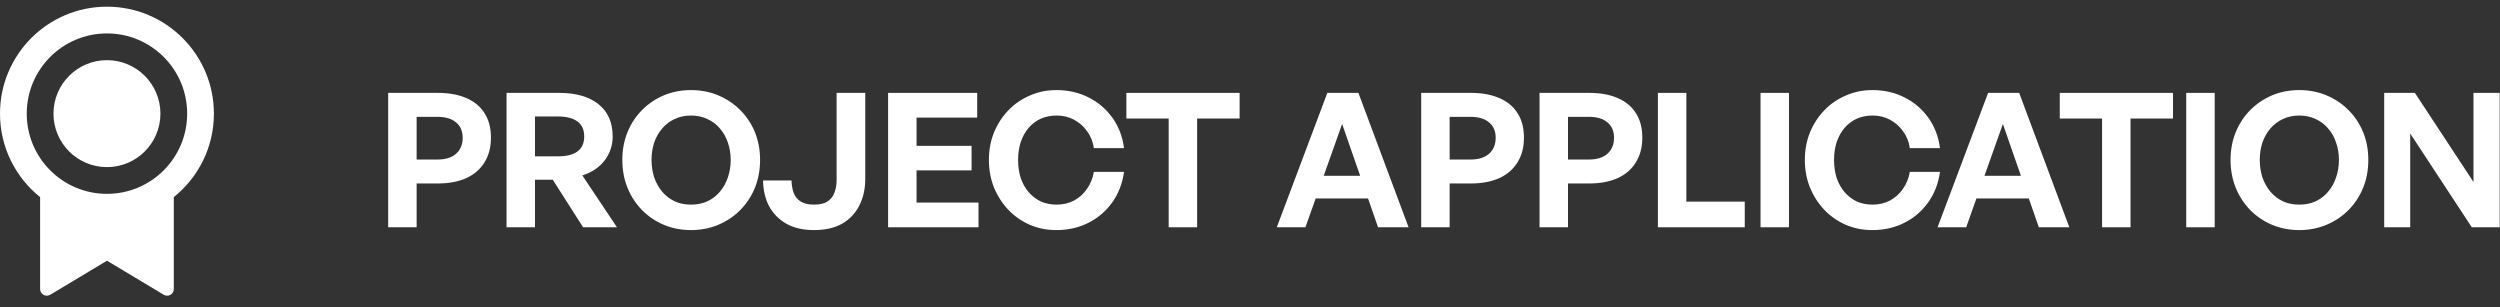
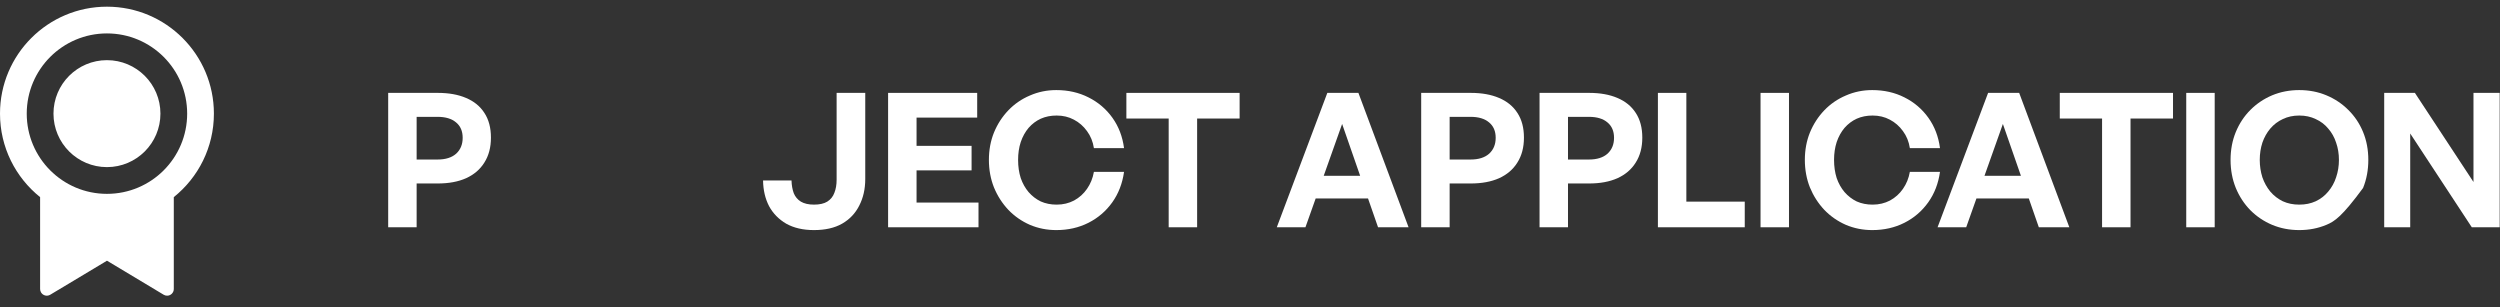
<svg xmlns="http://www.w3.org/2000/svg" width="187" height="23" viewBox="0 0 187 23" fill="none">
  <rect x="0" y="0" width="187" height="23" fill="#333333" stroke="none" />
  <path d="M13 14.745V21.617C13 21.893 12.776 22.117 12.5 22.117C12.409 22.117 12.32 22.092 12.243 22.046L8 19.5L3.757 22.046C3.52 22.188 3.213 22.111 3.071 21.874C3.025 21.796 3 21.707 3 21.617V14.745C1.171 13.279 0 11.026 0 8.5C0 4.082 3.582 0.5 8 0.5C12.418 0.5 16 4.082 16 8.5C16 11.026 14.829 13.279 13 14.745ZM8 14.5C11.314 14.5 14 11.814 14 8.5C14 5.186 11.314 2.5 8 2.5C4.686 2.5 2 5.186 2 8.5C2 11.814 4.686 14.5 8 14.5ZM8 12.5C5.791 12.5 4 10.709 4 8.5C4 6.291 5.791 4.5 8 4.5C10.209 4.5 12 6.291 12 8.5C12 10.709 10.209 12.5 8 12.5Z" fill="white" />
  <path d="M184.89 17L180.284 9.986V17H178.338V6.948H180.634L185.016 13.612V6.948H186.976V17H184.89Z" fill="white" />
-   <path d="M171.984 17.21C171.256 17.21 170.58 17.079 169.954 16.818C169.338 16.557 168.797 16.193 168.33 15.726C167.864 15.25 167.5 14.695 167.238 14.06C166.977 13.416 166.846 12.716 166.846 11.96C166.846 11.204 166.977 10.509 167.238 9.874C167.5 9.239 167.864 8.689 168.33 8.222C168.797 7.755 169.338 7.391 169.954 7.13C170.58 6.869 171.256 6.738 171.984 6.738C172.712 6.738 173.389 6.869 174.014 7.13C174.64 7.391 175.186 7.755 175.652 8.222C176.128 8.689 176.497 9.239 176.758 9.874C177.02 10.509 177.15 11.204 177.15 11.96C177.15 12.716 177.02 13.416 176.758 14.06C176.497 14.695 176.128 15.25 175.652 15.726C175.186 16.193 174.64 16.557 174.014 16.818C173.389 17.079 172.712 17.21 171.984 17.21ZM171.984 15.306C172.442 15.306 172.852 15.222 173.216 15.054C173.59 14.877 173.902 14.634 174.154 14.326C174.416 14.018 174.612 13.663 174.742 13.262C174.882 12.851 174.952 12.417 174.952 11.96C174.952 11.503 174.882 11.073 174.742 10.672C174.612 10.271 174.416 9.921 174.154 9.622C173.902 9.314 173.59 9.076 173.216 8.908C172.852 8.731 172.442 8.642 171.984 8.642C171.527 8.642 171.116 8.731 170.752 8.908C170.388 9.076 170.076 9.314 169.814 9.622C169.562 9.921 169.366 10.271 169.226 10.672C169.096 11.073 169.03 11.503 169.03 11.96C169.03 12.417 169.096 12.851 169.226 13.262C169.366 13.663 169.562 14.018 169.814 14.326C170.076 14.634 170.388 14.877 170.752 15.054C171.116 15.222 171.527 15.306 171.984 15.306Z" fill="white" />
+   <path d="M171.984 17.21C171.256 17.21 170.58 17.079 169.954 16.818C169.338 16.557 168.797 16.193 168.33 15.726C167.864 15.25 167.5 14.695 167.238 14.06C166.977 13.416 166.846 12.716 166.846 11.96C166.846 11.204 166.977 10.509 167.238 9.874C167.5 9.239 167.864 8.689 168.33 8.222C168.797 7.755 169.338 7.391 169.954 7.13C170.58 6.869 171.256 6.738 171.984 6.738C172.712 6.738 173.389 6.869 174.014 7.13C174.64 7.391 175.186 7.755 175.652 8.222C176.128 8.689 176.497 9.239 176.758 9.874C177.02 10.509 177.15 11.204 177.15 11.96C177.15 12.716 177.02 13.416 176.758 14.06C175.186 16.193 174.64 16.557 174.014 16.818C173.389 17.079 172.712 17.21 171.984 17.21ZM171.984 15.306C172.442 15.306 172.852 15.222 173.216 15.054C173.59 14.877 173.902 14.634 174.154 14.326C174.416 14.018 174.612 13.663 174.742 13.262C174.882 12.851 174.952 12.417 174.952 11.96C174.952 11.503 174.882 11.073 174.742 10.672C174.612 10.271 174.416 9.921 174.154 9.622C173.902 9.314 173.59 9.076 173.216 8.908C172.852 8.731 172.442 8.642 171.984 8.642C171.527 8.642 171.116 8.731 170.752 8.908C170.388 9.076 170.076 9.314 169.814 9.622C169.562 9.921 169.366 10.271 169.226 10.672C169.096 11.073 169.03 11.503 169.03 11.96C169.03 12.417 169.096 12.851 169.226 13.262C169.366 13.663 169.562 14.018 169.814 14.326C170.076 14.634 170.388 14.877 170.752 15.054C171.116 15.222 171.527 15.306 171.984 15.306Z" fill="white" />
  <path d="M165.659 17H163.531V6.948H165.659V17Z" fill="white" />
  <path d="M159.363 17H157.235V8.866H154.071V6.948H162.541V8.866H159.363V17Z" fill="white" />
  <path d="M147.59 13.15H152.042L152.602 14.844H146.974L147.59 13.15ZM152.504 17L149.816 9.272L147.072 17H144.93L148.71 6.948H151.034L154.786 17H152.504Z" fill="white" />
  <path d="M140.043 17.21C139.343 17.21 138.685 17.079 138.069 16.818C137.453 16.547 136.917 16.174 136.459 15.698C136.002 15.213 135.643 14.653 135.381 14.018C135.129 13.383 135.003 12.697 135.003 11.96C135.003 11.223 135.129 10.541 135.381 9.916C135.643 9.281 136.002 8.726 136.459 8.25C136.917 7.774 137.453 7.405 138.069 7.144C138.685 6.873 139.343 6.738 140.043 6.738C140.93 6.738 141.733 6.92 142.451 7.284C143.179 7.648 143.777 8.157 144.243 8.81C144.71 9.463 144.999 10.219 145.111 11.078H142.857C142.783 10.593 142.61 10.168 142.339 9.804C142.078 9.44 141.751 9.155 141.359 8.95C140.977 8.745 140.547 8.642 140.071 8.642C139.633 8.642 139.236 8.721 138.881 8.88C138.536 9.039 138.233 9.267 137.971 9.566C137.719 9.865 137.523 10.219 137.383 10.63C137.253 11.031 137.187 11.475 137.187 11.96C137.187 12.455 137.253 12.907 137.383 13.318C137.523 13.719 137.719 14.069 137.971 14.368C138.233 14.667 138.536 14.9 138.881 15.068C139.236 15.227 139.633 15.306 140.071 15.306C140.547 15.306 140.981 15.203 141.373 14.998C141.765 14.783 142.087 14.494 142.339 14.13C142.601 13.757 142.773 13.332 142.857 12.856H145.111C144.99 13.724 144.696 14.485 144.229 15.138C143.763 15.791 143.17 16.3 142.451 16.664C141.733 17.028 140.93 17.21 140.043 17.21Z" fill="white" />
  <path d="M133.816 17H131.688V6.948H133.816V17Z" fill="white" />
  <path d="M130.507 17H124.011V6.948H126.139V15.082H130.507V17Z" fill="white" />
  <path d="M118.868 13.724H117.286V17H115.158V6.948H118.868C119.689 6.948 120.394 7.074 120.982 7.326C121.579 7.578 122.037 7.951 122.354 8.446C122.681 8.941 122.844 9.557 122.844 10.294C122.844 11.022 122.681 11.643 122.354 12.156C122.037 12.669 121.579 13.061 120.982 13.332C120.394 13.593 119.689 13.724 118.868 13.724ZM118.854 8.74H117.286V11.932H118.854C119.451 11.932 119.913 11.787 120.24 11.498C120.567 11.199 120.73 10.803 120.73 10.308C120.73 9.813 120.567 9.431 120.24 9.16C119.913 8.88 119.451 8.74 118.854 8.74Z" fill="white" />
  <path d="M110.015 13.724H108.433V17H106.305V6.948H110.015C110.836 6.948 111.541 7.074 112.129 7.326C112.726 7.578 113.184 7.951 113.501 8.446C113.828 8.941 113.991 9.557 113.991 10.294C113.991 11.022 113.828 11.643 113.501 12.156C113.184 12.669 112.726 13.061 112.129 13.332C111.541 13.593 110.836 13.724 110.015 13.724ZM110.001 8.74H108.433V11.932H110.001C110.598 11.932 111.06 11.787 111.387 11.498C111.714 11.199 111.877 10.803 111.877 10.308C111.877 9.813 111.714 9.431 111.387 9.16C111.06 8.88 110.598 8.74 110.001 8.74Z" fill="white" />
  <path d="M98.165 13.15H102.617L103.177 14.844H97.549L98.165 13.15ZM103.078 17L100.391 9.272L97.647 17H95.504L99.284 6.948H101.609L105.361 17H103.078Z" fill="white" />
  <path d="M89.545 17H87.417V8.866H84.253V6.948H92.723V8.866H89.545V17Z" fill="white" />
  <path d="M79.01 17.21C78.31 17.21 77.652 17.079 77.036 16.818C76.42 16.547 75.883 16.174 75.426 15.698C74.969 15.213 74.609 14.653 74.348 14.018C74.096 13.383 73.97 12.697 73.97 11.96C73.97 11.223 74.096 10.541 74.348 9.916C74.609 9.281 74.969 8.726 75.426 8.25C75.883 7.774 76.42 7.405 77.036 7.144C77.652 6.873 78.31 6.738 79.01 6.738C79.897 6.738 80.699 6.92 81.418 7.284C82.146 7.648 82.743 8.157 83.21 8.81C83.677 9.463 83.966 10.219 84.078 11.078H81.824C81.749 10.593 81.576 10.168 81.306 9.804C81.044 9.44 80.718 9.155 80.326 8.95C79.943 8.745 79.514 8.642 79.038 8.642C78.599 8.642 78.203 8.721 77.848 8.88C77.502 9.039 77.199 9.267 76.938 9.566C76.686 9.865 76.49 10.219 76.35 10.63C76.219 11.031 76.154 11.475 76.154 11.96C76.154 12.455 76.219 12.907 76.35 13.318C76.49 13.719 76.686 14.069 76.938 14.368C77.199 14.667 77.502 14.9 77.848 15.068C78.203 15.227 78.599 15.306 79.038 15.306C79.514 15.306 79.948 15.203 80.34 14.998C80.732 14.783 81.054 14.494 81.306 14.13C81.567 13.757 81.74 13.332 81.824 12.856H84.078C83.957 13.724 83.662 14.485 83.196 15.138C82.729 15.791 82.136 16.3 81.418 16.664C80.699 17.028 79.897 17.21 79.01 17.21Z" fill="white" />
  <path d="M73.192 15.152V17H66.43V6.948H73.094V8.796H68.558V10.91H72.674V12.744H68.558V15.152H73.192Z" fill="white" />
  <path d="M64.721 6.948V13.388C64.721 14.135 64.572 14.797 64.273 15.376C63.984 15.955 63.555 16.407 62.985 16.734C62.425 17.051 61.725 17.21 60.885 17.21C60.073 17.21 59.383 17.051 58.813 16.734C58.253 16.407 57.824 15.969 57.525 15.418C57.236 14.858 57.087 14.219 57.077 13.5H59.205C59.215 13.855 59.271 14.172 59.373 14.452C59.485 14.723 59.663 14.933 59.905 15.082C60.157 15.231 60.484 15.306 60.885 15.306C61.305 15.306 61.637 15.231 61.879 15.082C62.131 14.923 62.309 14.704 62.411 14.424C62.523 14.144 62.579 13.817 62.579 13.444V6.948H64.721Z" fill="white" />
-   <path d="M51.688 17.21C50.96 17.21 50.283 17.079 49.658 16.818C49.042 16.557 48.501 16.193 48.034 15.726C47.567 15.25 47.203 14.695 46.942 14.06C46.681 13.416 46.55 12.716 46.55 11.96C46.55 11.204 46.681 10.509 46.942 9.874C47.203 9.239 47.567 8.689 48.034 8.222C48.501 7.755 49.042 7.391 49.658 7.13C50.283 6.869 50.96 6.738 51.688 6.738C52.416 6.738 53.093 6.869 53.718 7.13C54.343 7.391 54.889 7.755 55.356 8.222C55.832 8.689 56.201 9.239 56.462 9.874C56.723 10.509 56.854 11.204 56.854 11.96C56.854 12.716 56.723 13.416 56.462 14.06C56.201 14.695 55.832 15.25 55.356 15.726C54.889 16.193 54.343 16.557 53.718 16.818C53.093 17.079 52.416 17.21 51.688 17.21ZM51.688 15.306C52.145 15.306 52.556 15.222 52.92 15.054C53.293 14.877 53.606 14.634 53.858 14.326C54.119 14.018 54.315 13.663 54.446 13.262C54.586 12.851 54.656 12.417 54.656 11.96C54.656 11.503 54.586 11.073 54.446 10.672C54.315 10.271 54.119 9.921 53.858 9.622C53.606 9.314 53.293 9.076 52.92 8.908C52.556 8.731 52.145 8.642 51.688 8.642C51.231 8.642 50.82 8.731 50.456 8.908C50.092 9.076 49.779 9.314 49.518 9.622C49.266 9.921 49.07 10.271 48.93 10.672C48.799 11.073 48.734 11.503 48.734 11.96C48.734 12.417 48.799 12.851 48.93 13.262C49.07 13.663 49.266 14.018 49.518 14.326C49.779 14.634 50.092 14.877 50.456 15.054C50.82 15.222 51.231 15.306 51.688 15.306Z" fill="white" />
-   <path d="M40.017 17H37.889V6.948H41.823C43.092 6.948 44.077 7.233 44.777 7.802C45.477 8.362 45.827 9.165 45.827 10.21C45.827 10.882 45.626 11.479 45.225 12.002C44.833 12.515 44.278 12.889 43.559 13.122L46.149 17H43.615L41.347 13.444H40.017V17ZM40.017 8.712V11.694H41.725C42.369 11.694 42.859 11.573 43.195 11.33C43.531 11.078 43.699 10.705 43.699 10.21C43.699 9.706 43.531 9.333 43.195 9.09C42.859 8.838 42.369 8.712 41.725 8.712H40.017Z" fill="white" />
  <path d="M32.746 13.724H31.164V17H29.036V6.948H32.746C33.567 6.948 34.272 7.074 34.86 7.326C35.457 7.578 35.915 7.951 36.232 8.446C36.559 8.941 36.722 9.557 36.722 10.294C36.722 11.022 36.559 11.643 36.232 12.156C35.915 12.669 35.457 13.061 34.86 13.332C34.272 13.593 33.567 13.724 32.746 13.724ZM32.732 8.74H31.164V11.932H32.732C33.329 11.932 33.791 11.787 34.118 11.498C34.445 11.199 34.608 10.803 34.608 10.308C34.608 9.813 34.445 9.431 34.118 9.16C33.791 8.88 33.329 8.74 32.732 8.74Z" fill="white" />
</svg>